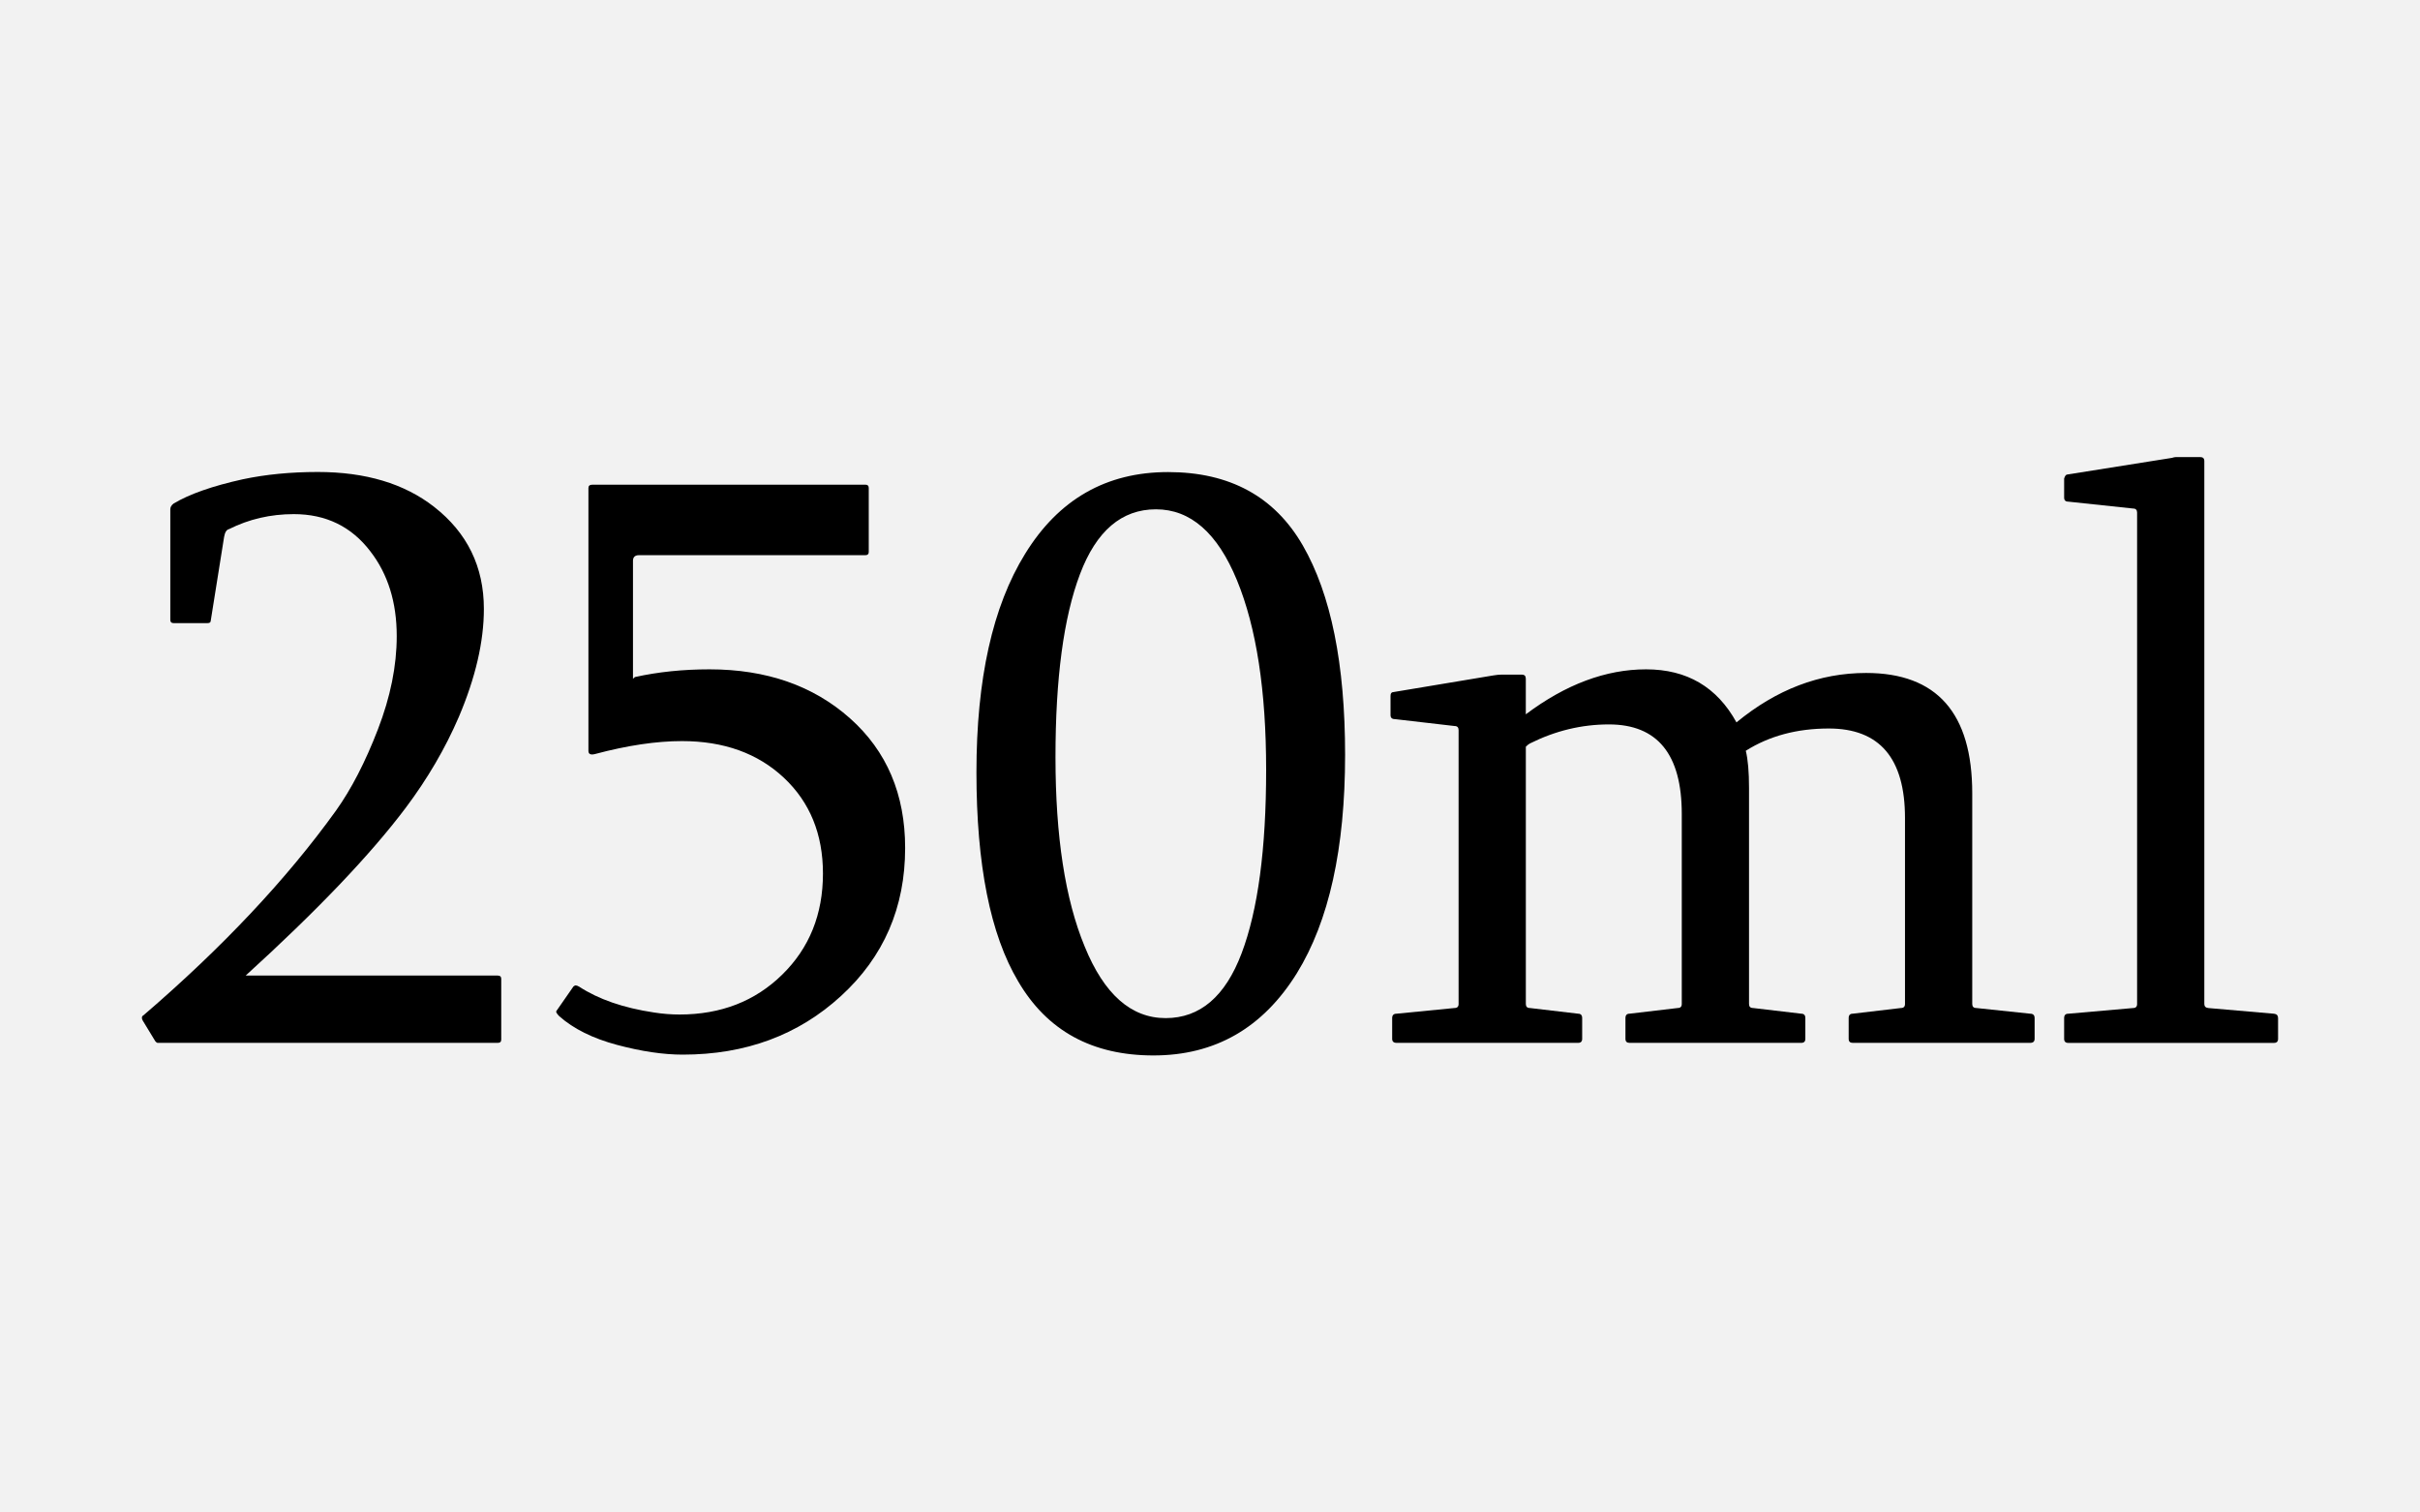
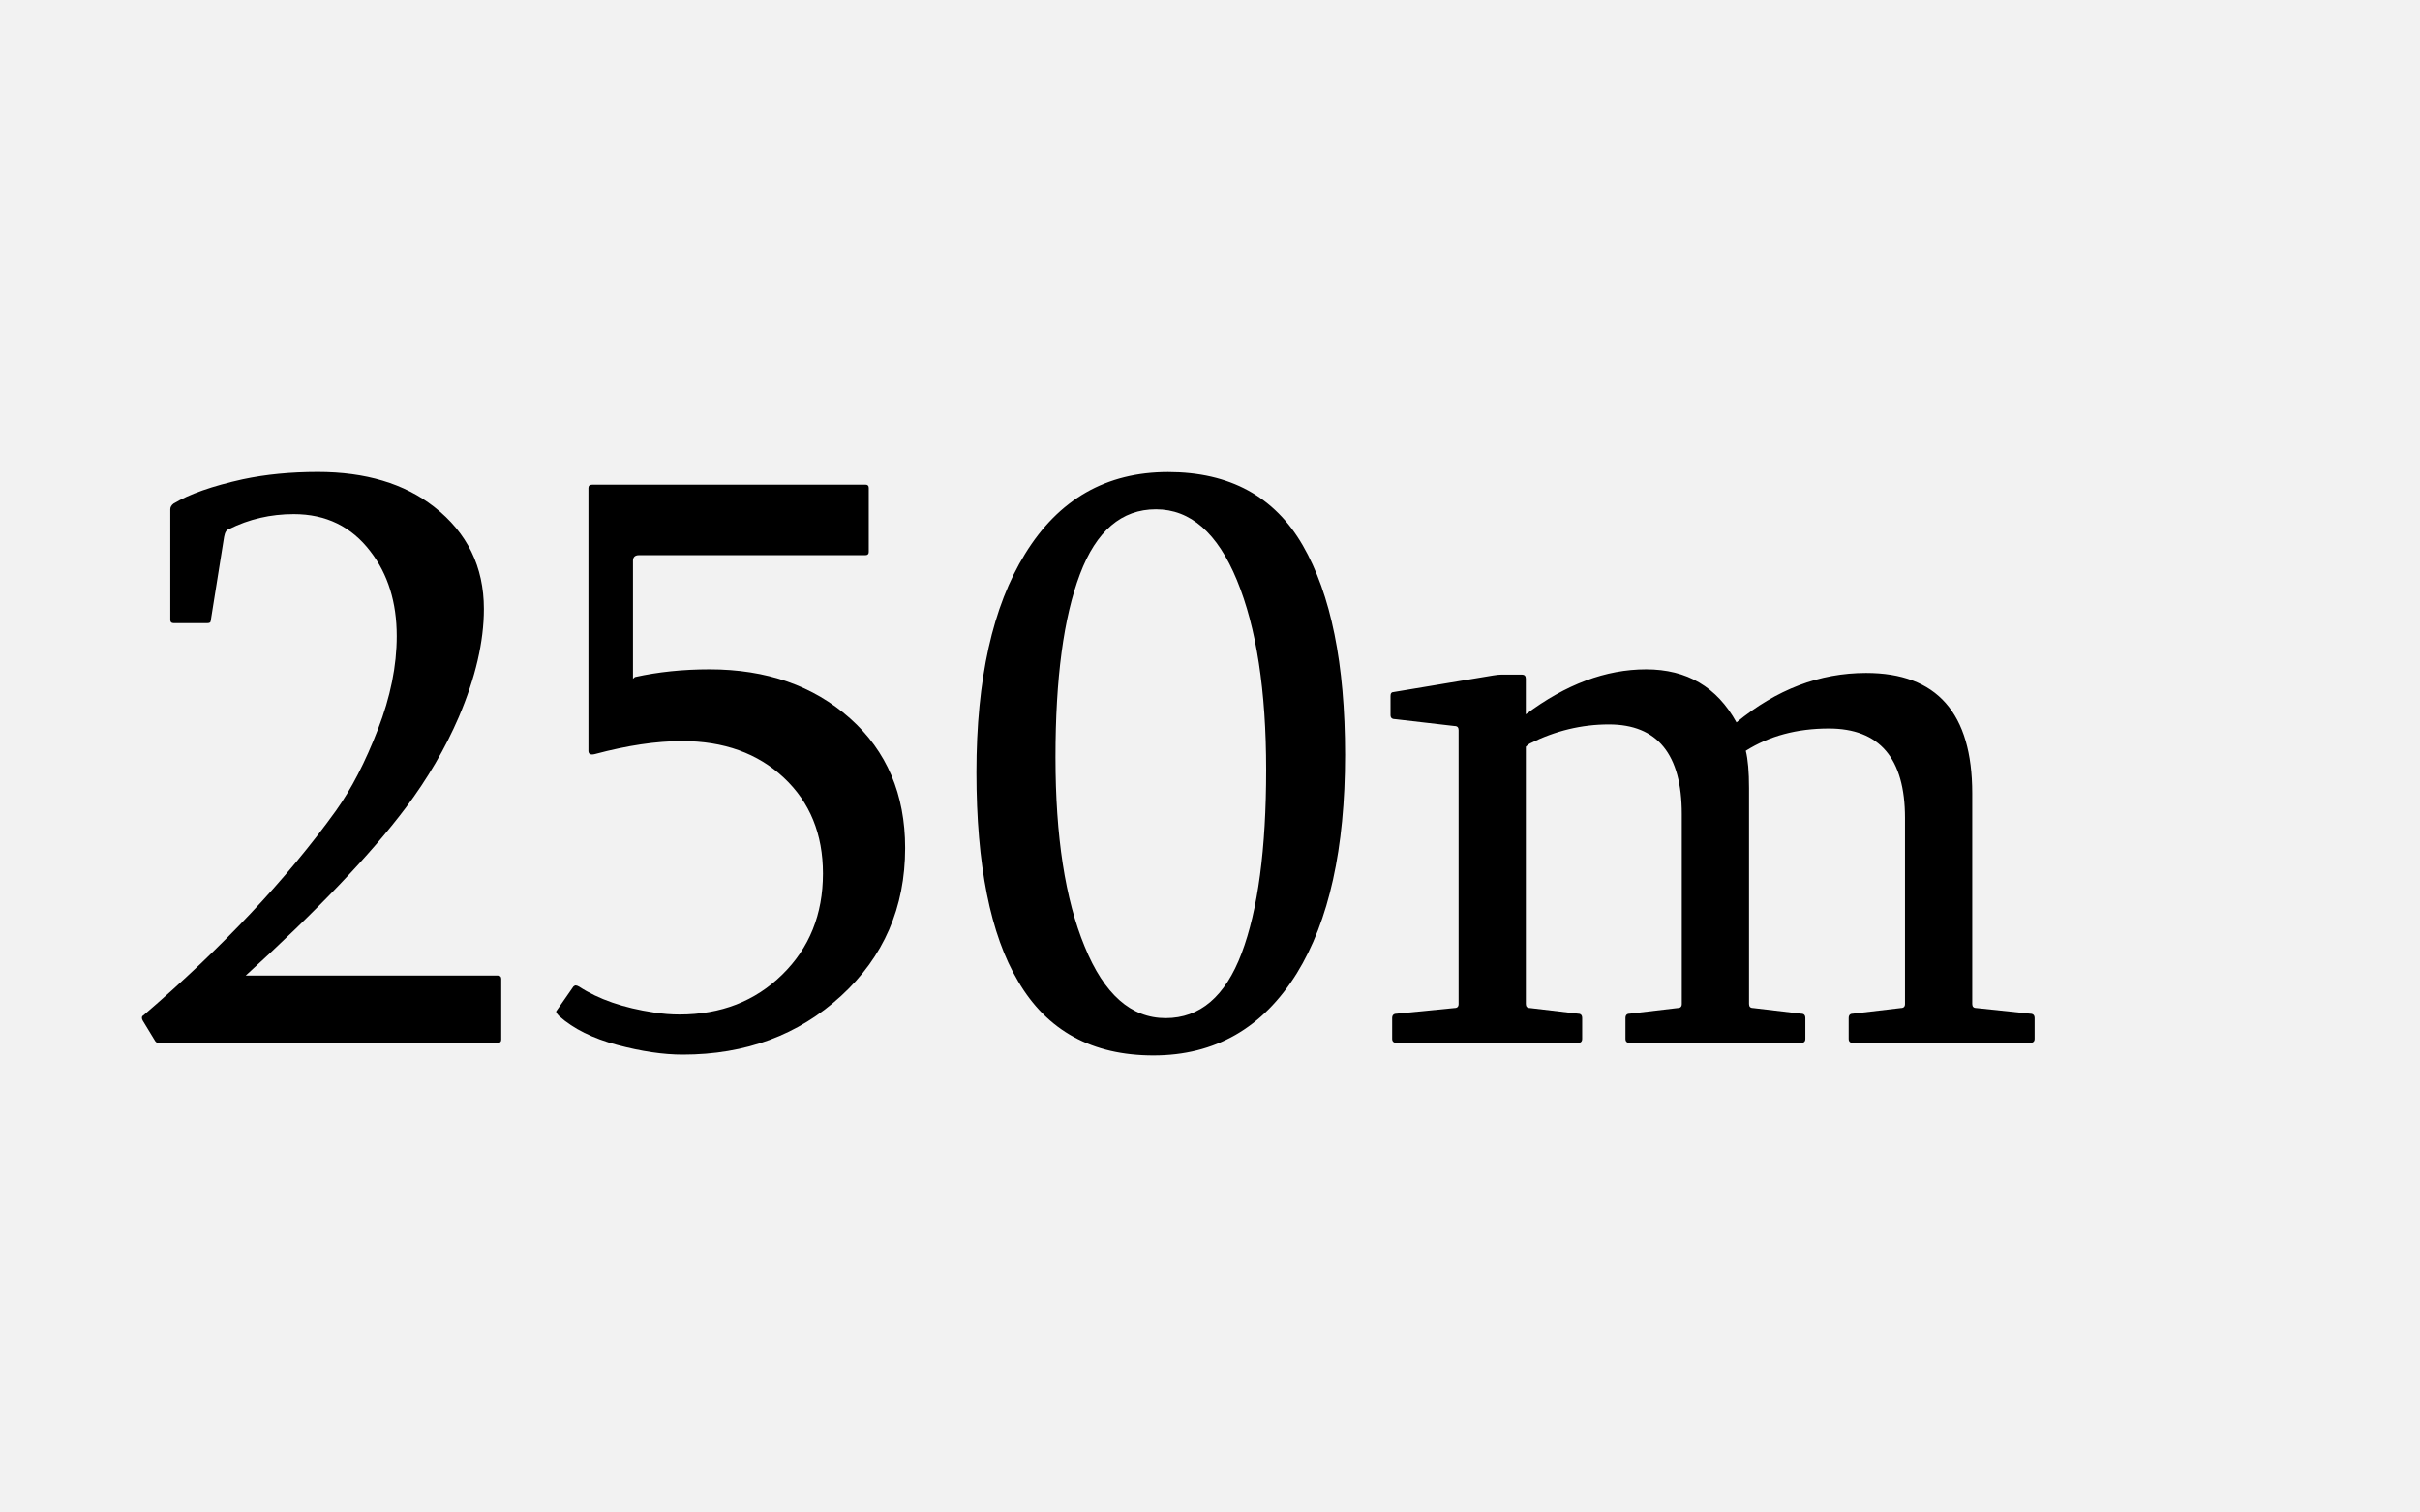
<svg xmlns="http://www.w3.org/2000/svg" id="Layer_1" x="0px" y="0px" viewBox="0 0 80 50" style="enable-background:new 0 0 80 50;" xml:space="preserve">
  <style type="text/css"> .st0{fill:#F2F2F2;} </style>
  <rect class="st0" width="80" height="50" />
  <g>
    <path d="M16.463,32.252c0.072,0,0.107,0.035,0.107,0.106v2.009c0,0.072-0.036,0.107-0.107,0.107H5.214 c-0.018,0-0.031-0.004-0.04-0.014c-0.009-0.009-0.022-0.021-0.041-0.04l-0.415-0.683 c-0.018-0.027-0.027-0.059-0.027-0.094c0-0.036,0.018-0.062,0.054-0.081 c2.607-2.24,4.728-4.495,6.361-6.763c0.509-0.714,0.971-1.609,1.386-2.685 c0.416-1.076,0.623-2.104,0.623-3.087c0-1.116-0.291-2.049-0.871-2.799 c-0.625-0.821-1.469-1.232-2.531-1.232c-0.768,0-1.482,0.165-2.143,0.496 c-0.081,0.018-0.134,0.103-0.161,0.254l-0.442,2.772c0,0.054-0.036,0.081-0.107,0.081H5.737 c-0.072,0-0.107-0.036-0.107-0.107v-3.656c0-0.071,0.036-0.134,0.107-0.188 c0.518-0.312,1.281-0.581,2.29-0.804c0.759-0.161,1.585-0.241,2.478-0.241 c1.581,0,2.861,0.384,3.844,1.151c1.098,0.857,1.647,1.982,1.647,3.375 c0,1.08-0.276,2.272-0.83,3.576c-0.447,1.036-1.031,2.036-1.754,3 c-1.169,1.554-2.933,3.401-5.29,5.545H16.463z" />
    <path d="M20.99,22.382c0.768-0.17,1.589-0.255,2.464-0.255c1.884,0,3.433,0.541,4.647,1.621 c1.214,1.081,1.821,2.509,1.821,4.286c0,1.964-0.705,3.594-2.116,4.888 c-1.411,1.295-3.156,1.942-5.236,1.942c-0.643,0-1.366-0.107-2.169-0.321 c-0.804-0.215-1.442-0.531-1.915-0.951c-0.045-0.045-0.076-0.085-0.094-0.121 c-0.009-0.026-0.005-0.049,0.013-0.066l0.549-0.79c0.018-0.018,0.04-0.031,0.067-0.04 c0.036,0,0.076,0.013,0.121,0.04c0.643,0.42,1.468,0.705,2.478,0.856 c0.286,0.045,0.567,0.067,0.844,0.067c1.366,0,2.498-0.439,3.395-1.319 c0.897-0.879,1.346-1.993,1.346-3.341c0-1.304-0.431-2.359-1.292-3.167 c-0.862-0.808-1.984-1.212-3.368-1.212c-0.848,0-1.808,0.143-2.879,0.429 c-0.143,0.036-0.214,0-0.214-0.107v-8.691c0-0.071,0.044-0.107,0.134-0.107h9.026 c0.072,0,0.107,0.036,0.107,0.107v2.116c0,0.071-0.036,0.107-0.107,0.107h-7.486 c-0.134,0-0.201,0.062-0.201,0.188v3.897L20.99,22.382z" />
    <path d="M38.614,15.606c2.036,0,3.521,0.808,4.453,2.424s1.399,3.924,1.399,6.924 c0,3.089-0.531,5.495-1.594,7.218c-1.125,1.812-2.705,2.719-4.741,2.719 c-2.027,0-3.518-0.816-4.473-2.45c-0.919-1.545-1.379-3.849-1.379-6.911 c0-3.08,0.536-5.486,1.607-7.218C34.994,16.508,36.569,15.606,38.614,15.606z M38.534,33.657 c1.134,0,1.971-0.714,2.511-2.143c0.54-1.428,0.811-3.45,0.811-6.066 c0-2.616-0.322-4.705-0.965-6.267c-0.643-1.562-1.535-2.344-2.678-2.344 c-1.134,0-1.971,0.714-2.511,2.143c-0.541,1.429-0.81,3.446-0.81,6.053 c0,2.616,0.321,4.7,0.964,6.254C36.498,32.867,37.391,33.657,38.534,33.657z" />
    <path d="M46.074,22.877l3.294-0.549c0.107-0.018,0.201-0.027,0.281-0.027h0.656 c0.09,0,0.135,0.045,0.135,0.134v1.179c1.32-0.991,2.646-1.487,3.977-1.487 c1.349,0,2.344,0.585,2.987,1.754c1.32-1.089,2.749-1.634,4.285-1.634 c2.339,0,3.509,1.326,3.509,3.978v6.964c0,0.089,0.044,0.134,0.134,0.134l1.781,0.188 c0.098,0,0.147,0.049,0.147,0.146v0.684c0,0.089-0.05,0.134-0.147,0.134h-5.866 c-0.089,0-0.134-0.045-0.134-0.134v-0.684c0-0.098,0.045-0.146,0.134-0.146l1.594-0.188 c0.089,0,0.134-0.045,0.134-0.134v-6.147c0-1.973-0.839-2.959-2.518-2.959 c-1.054,0-1.969,0.246-2.745,0.736c0.071,0.286,0.107,0.696,0.107,1.232v7.138 c0,0.089,0.044,0.134,0.134,0.134l1.594,0.188c0.089,0,0.134,0.049,0.134,0.146v0.684 c0,0.089-0.045,0.134-0.134,0.134h-5.679c-0.089,0-0.134-0.045-0.134-0.134v-0.684 c0-0.098,0.045-0.146,0.134-0.146l1.594-0.188c0.089,0,0.134-0.045,0.134-0.134v-6.281 c0-1.973-0.804-2.96-2.41-2.96c-0.902,0-1.772,0.21-2.611,0.63 c-0.036,0.018-0.081,0.053-0.134,0.107v8.504c0,0.089,0.044,0.134,0.134,0.134l1.594,0.188 c0.089,0,0.134,0.049,0.134,0.146v0.684c0,0.089-0.045,0.134-0.134,0.134h-6 c-0.099,0-0.147-0.045-0.147-0.134v-0.684c0-0.098,0.049-0.146,0.147-0.146l1.915-0.188 c0.089,0,0.134-0.045,0.134-0.134v-9.054c0-0.089-0.045-0.134-0.134-0.134l-1.969-0.228 c-0.099,0-0.147-0.044-0.147-0.134v-0.629C45.966,22.922,46.002,22.877,46.074,22.877z" />
-     <path d="M70.648,16.945c0-0.089-0.045-0.134-0.134-0.134l-2.143-0.228 c-0.09,0-0.135-0.045-0.135-0.134v-0.629c0.027-0.089,0.062-0.134,0.107-0.134l3.455-0.549 c0.054-0.018,0.099-0.027,0.134-0.027h0.804c0.089,0,0.134,0.044,0.134,0.134v17.946 c0,0.08,0.045,0.125,0.134,0.134l2.17,0.188c0.089,0.009,0.134,0.058,0.134,0.146v0.684 c0,0.089-0.045,0.134-0.134,0.134h-6.803c-0.09,0-0.135-0.045-0.135-0.134v-0.684 c0-0.098,0.045-0.146,0.135-0.146l2.143-0.188c0.089,0,0.134-0.045,0.134-0.134V16.945z" />
  </g>
</svg>